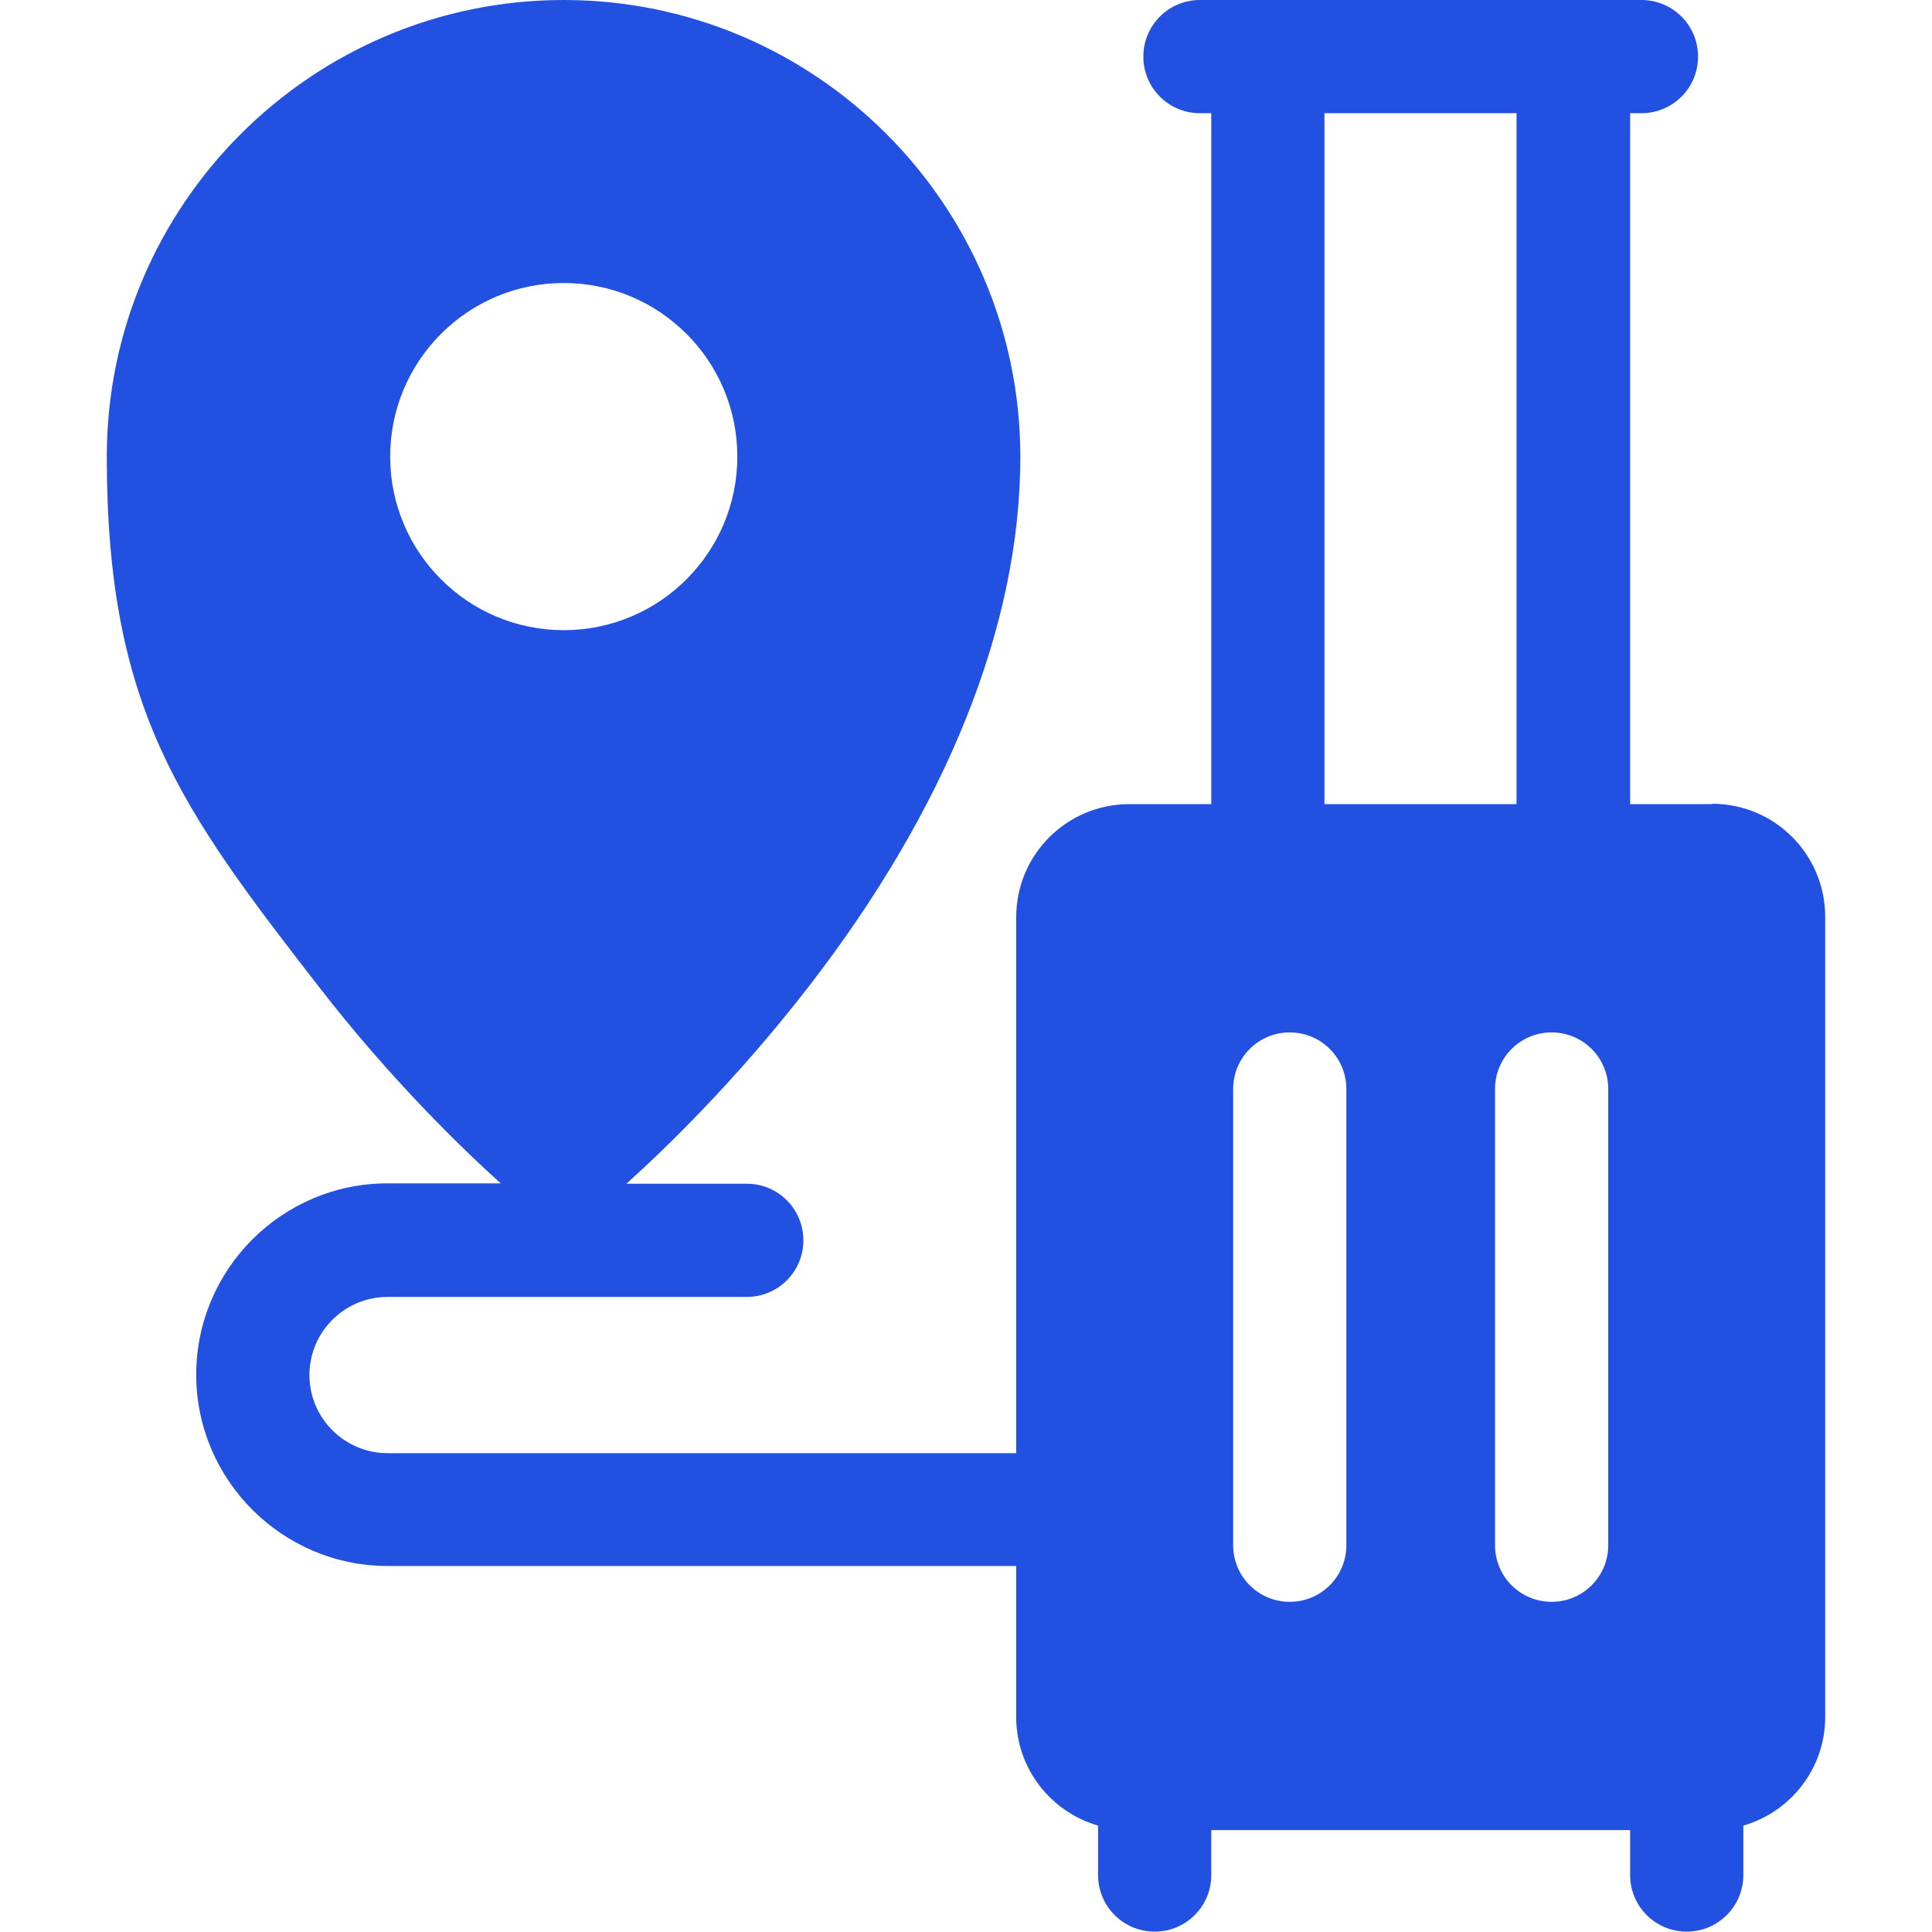
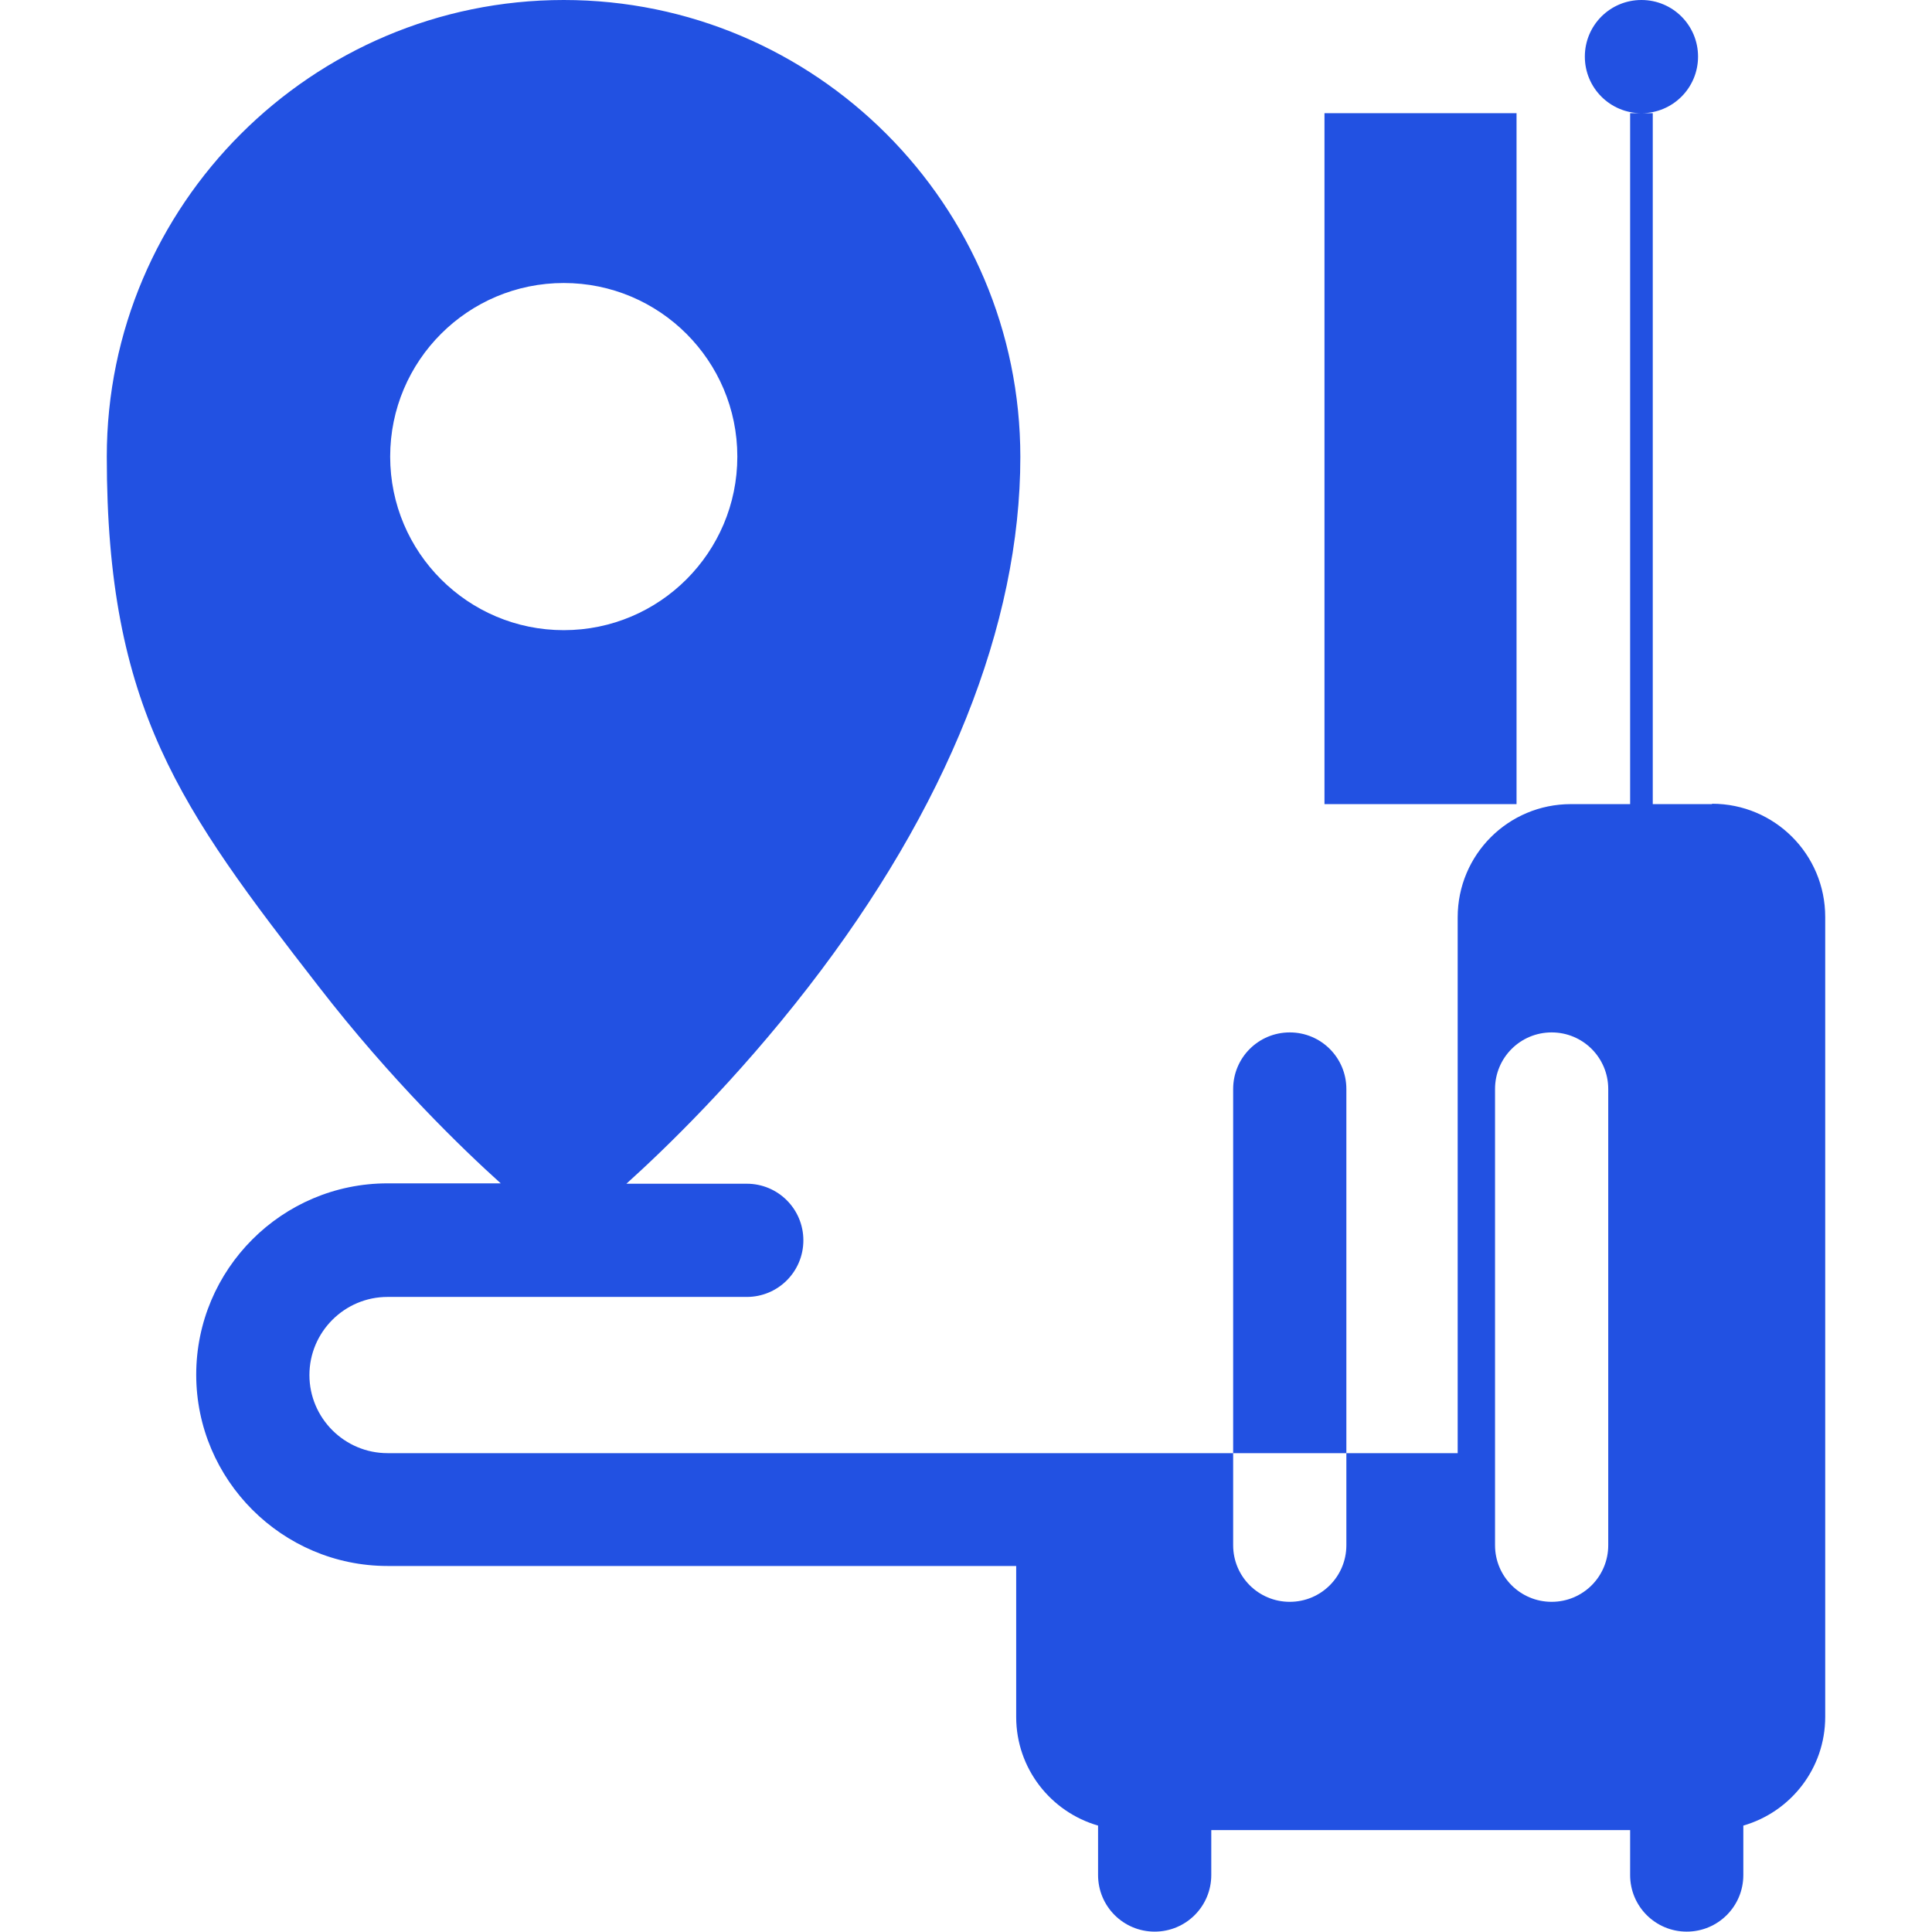
<svg xmlns="http://www.w3.org/2000/svg" id="Capa_1" data-name="Capa 1" version="1.1" viewBox="0 0 512 512">
  <defs>
    <style>
      .cls-1 {
        fill: #2251e2;
        stroke-width: 0px;
      }
    </style>
  </defs>
-   <path class="cls-1" d="M453.7,213.1h-21.7V30h3c8.3,0,15-6.7,15-15s-6.7-15-15-15h-117c-8.3,0-15,6.7-15,15s6.7,15,15,15h3v183.1h-21.7c-16.6,0-30,13.4-30,30v142H102.7c-11.4,0-20.7-9.3-20.7-20.7s9.3-20.7,20.7-20.7h95.2c8.3,0,15-6.7,15-15s-6.7-15-15-15h-31.9c10-9,29-27.3,48.2-52.1,36.7-47.4,56.2-96,56.2-140.5C270.4,54.3,216.1,0,149.4,0S28.3,54.3,28.3,121s19.4,93.1,56.2,140.5c19.2,24.8,38.2,43.1,48.2,52.1h-30c-28,0-50.7,22.8-50.7,50.7s22.8,50.7,50.7,50.7h166.6v40c0,13.7,9.2,25.2,21.7,28.8v13.1c0,8.3,6.7,15,15,15s15-6.7,15-15v-11.9h111v11.9c0,8.3,6.7,15,15,15s15-6.7,15-15v-13.1c12.5-3.6,21.7-15.1,21.7-28.8v-212c0-16.6-13.4-30-30-30ZM103.4,121c0-25.4,20.6-46,46-46s46,20.6,46,46-20.6,46-46,46-46-20.6-46-46ZM351,30h50.9v183.1h-50.9V30ZM356.8,409.5c0,8.3-6.7,15-15,15s-15-6.7-15-15v-120.9c0-8.3,6.7-15,15-15s15,6.7,15,15v120.9ZM426.2,409.5c0,8.3-6.7,15-15,15s-15-6.7-15-15v-120.9c0-8.3,6.7-15,15-15s15,6.7,15,15v120.9Z" />
+   <path class="cls-1" d="M453.7,213.1h-21.7V30h3c8.3,0,15-6.7,15-15s-6.7-15-15-15c-8.3,0-15,6.7-15,15s6.7,15,15,15h3v183.1h-21.7c-16.6,0-30,13.4-30,30v142H102.7c-11.4,0-20.7-9.3-20.7-20.7s9.3-20.7,20.7-20.7h95.2c8.3,0,15-6.7,15-15s-6.7-15-15-15h-31.9c10-9,29-27.3,48.2-52.1,36.7-47.4,56.2-96,56.2-140.5C270.4,54.3,216.1,0,149.4,0S28.3,54.3,28.3,121s19.4,93.1,56.2,140.5c19.2,24.8,38.2,43.1,48.2,52.1h-30c-28,0-50.7,22.8-50.7,50.7s22.8,50.7,50.7,50.7h166.6v40c0,13.7,9.2,25.2,21.7,28.8v13.1c0,8.3,6.7,15,15,15s15-6.7,15-15v-11.9h111v11.9c0,8.3,6.7,15,15,15s15-6.7,15-15v-13.1c12.5-3.6,21.7-15.1,21.7-28.8v-212c0-16.6-13.4-30-30-30ZM103.4,121c0-25.4,20.6-46,46-46s46,20.6,46,46-20.6,46-46,46-46-20.6-46-46ZM351,30h50.9v183.1h-50.9V30ZM356.8,409.5c0,8.3-6.7,15-15,15s-15-6.7-15-15v-120.9c0-8.3,6.7-15,15-15s15,6.7,15,15v120.9ZM426.2,409.5c0,8.3-6.7,15-15,15s-15-6.7-15-15v-120.9c0-8.3,6.7-15,15-15s15,6.7,15,15v120.9Z" />
</svg>